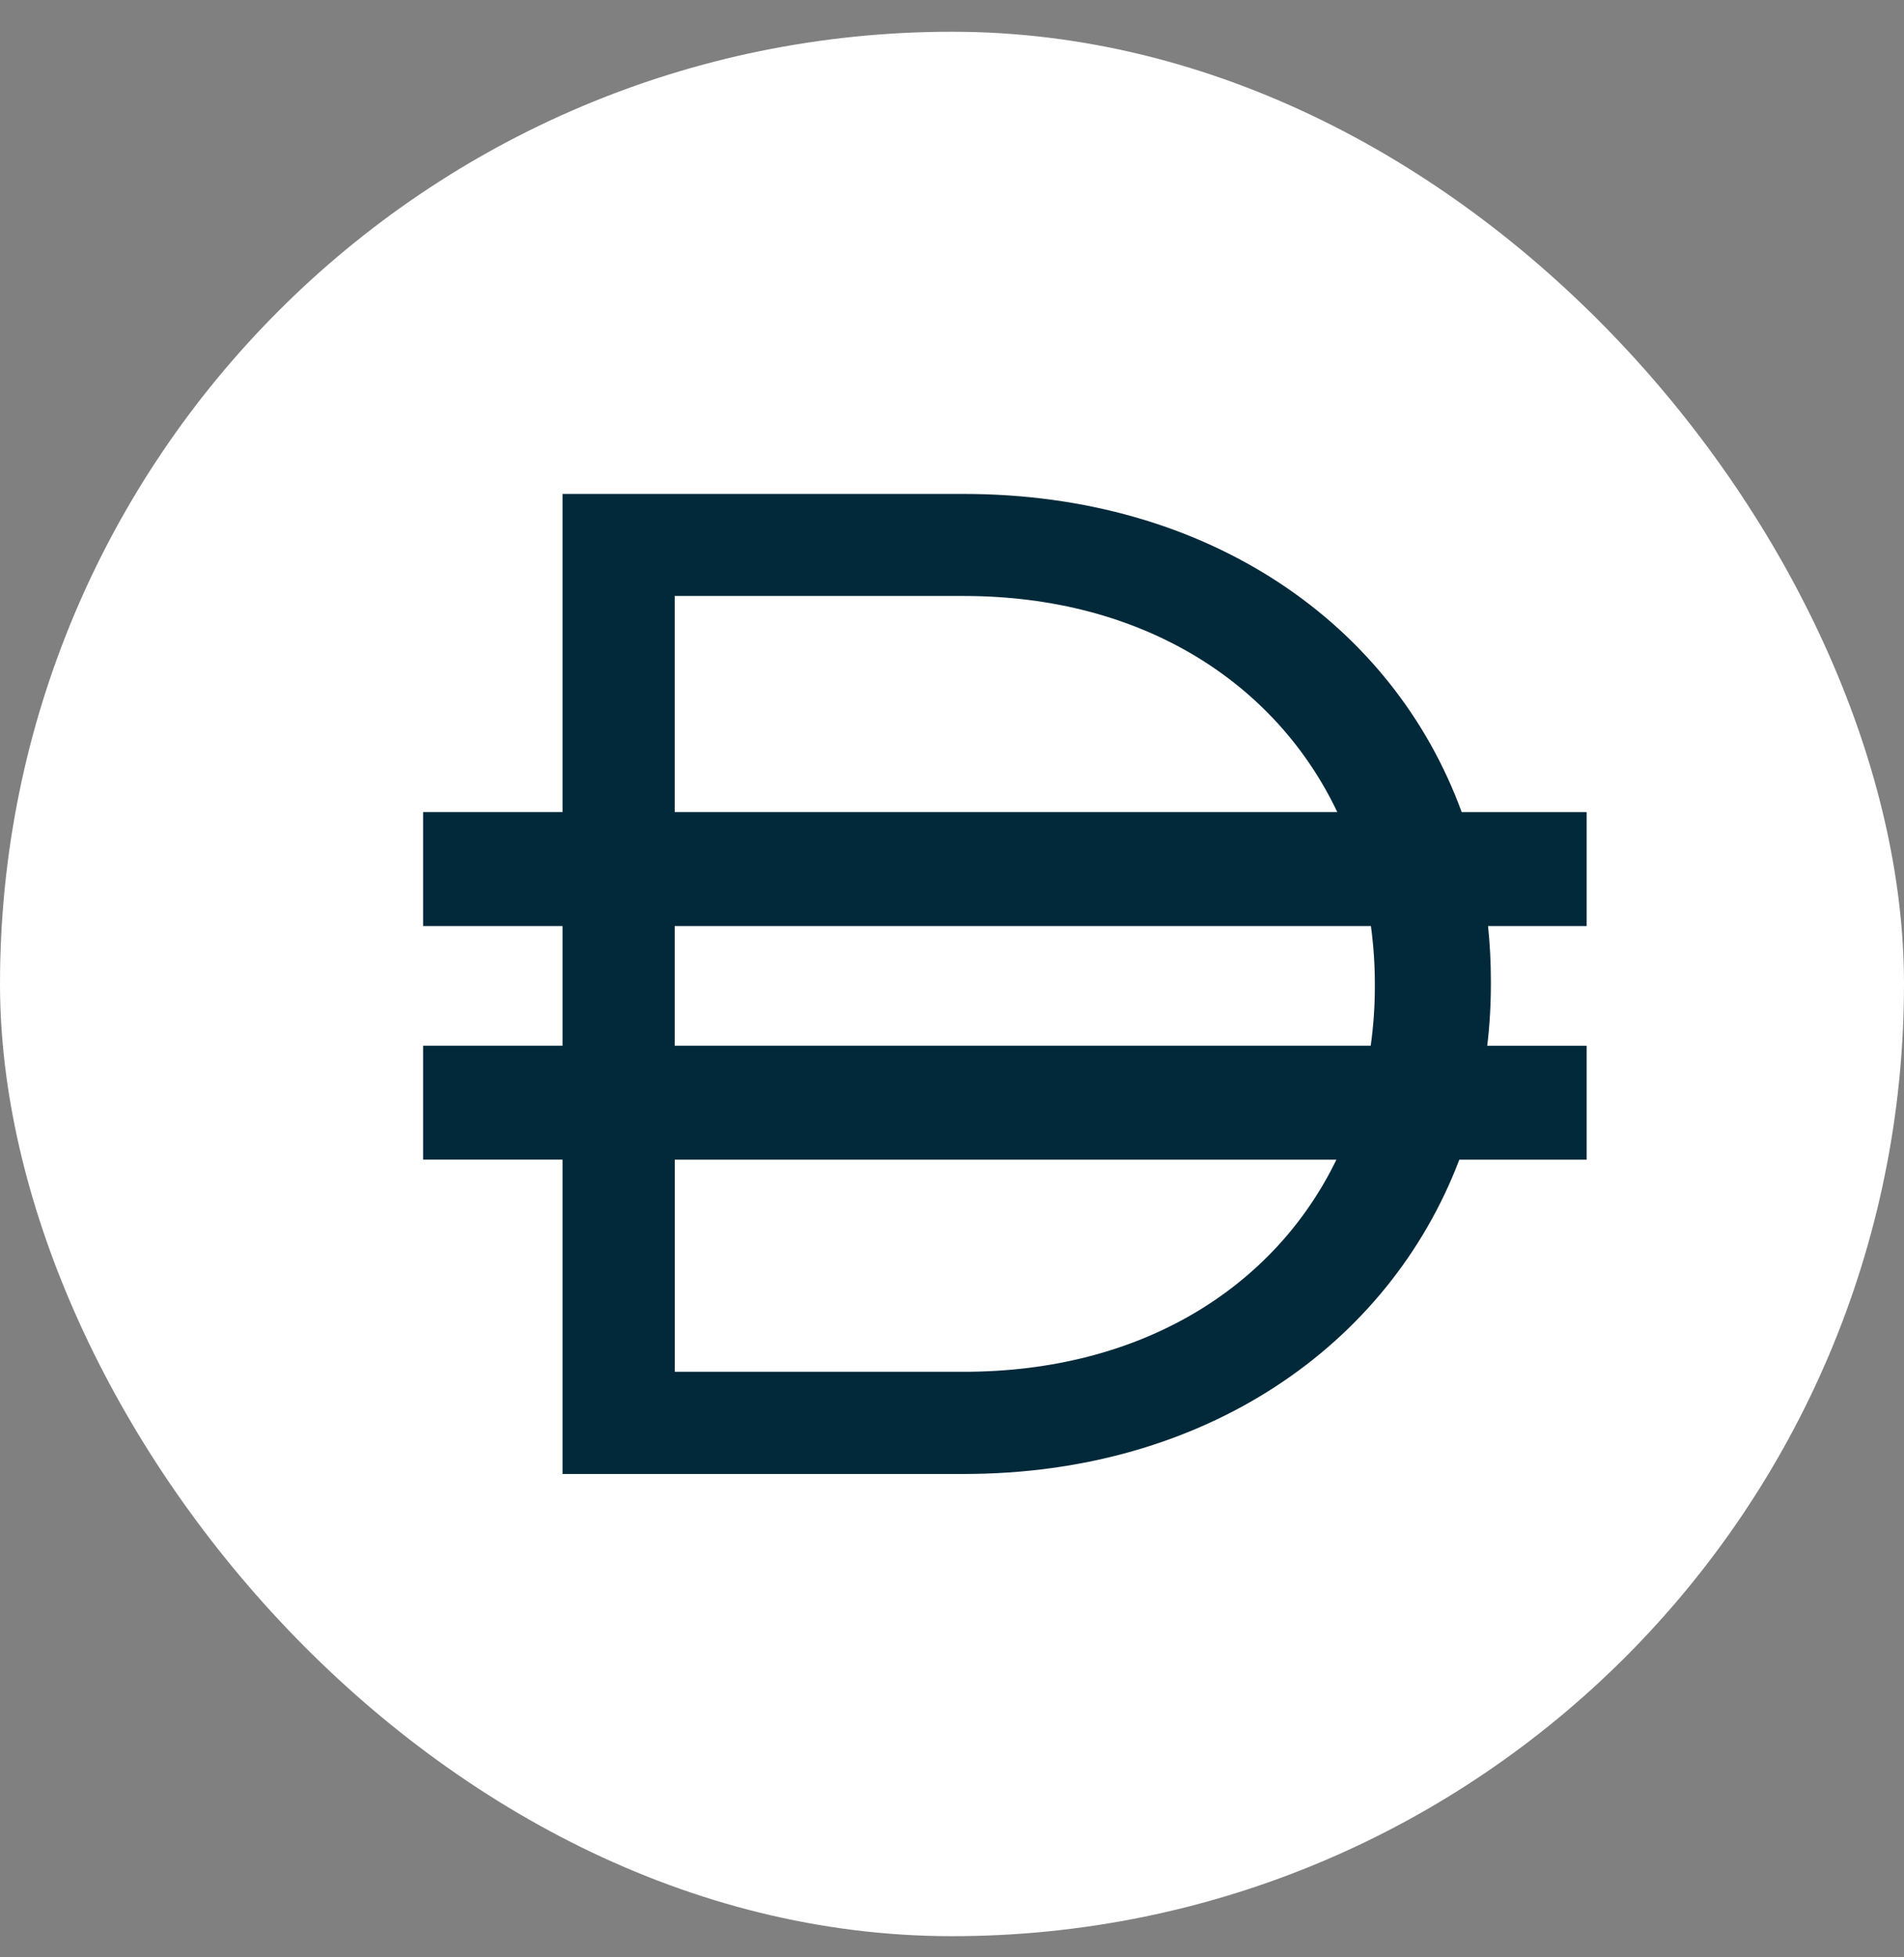
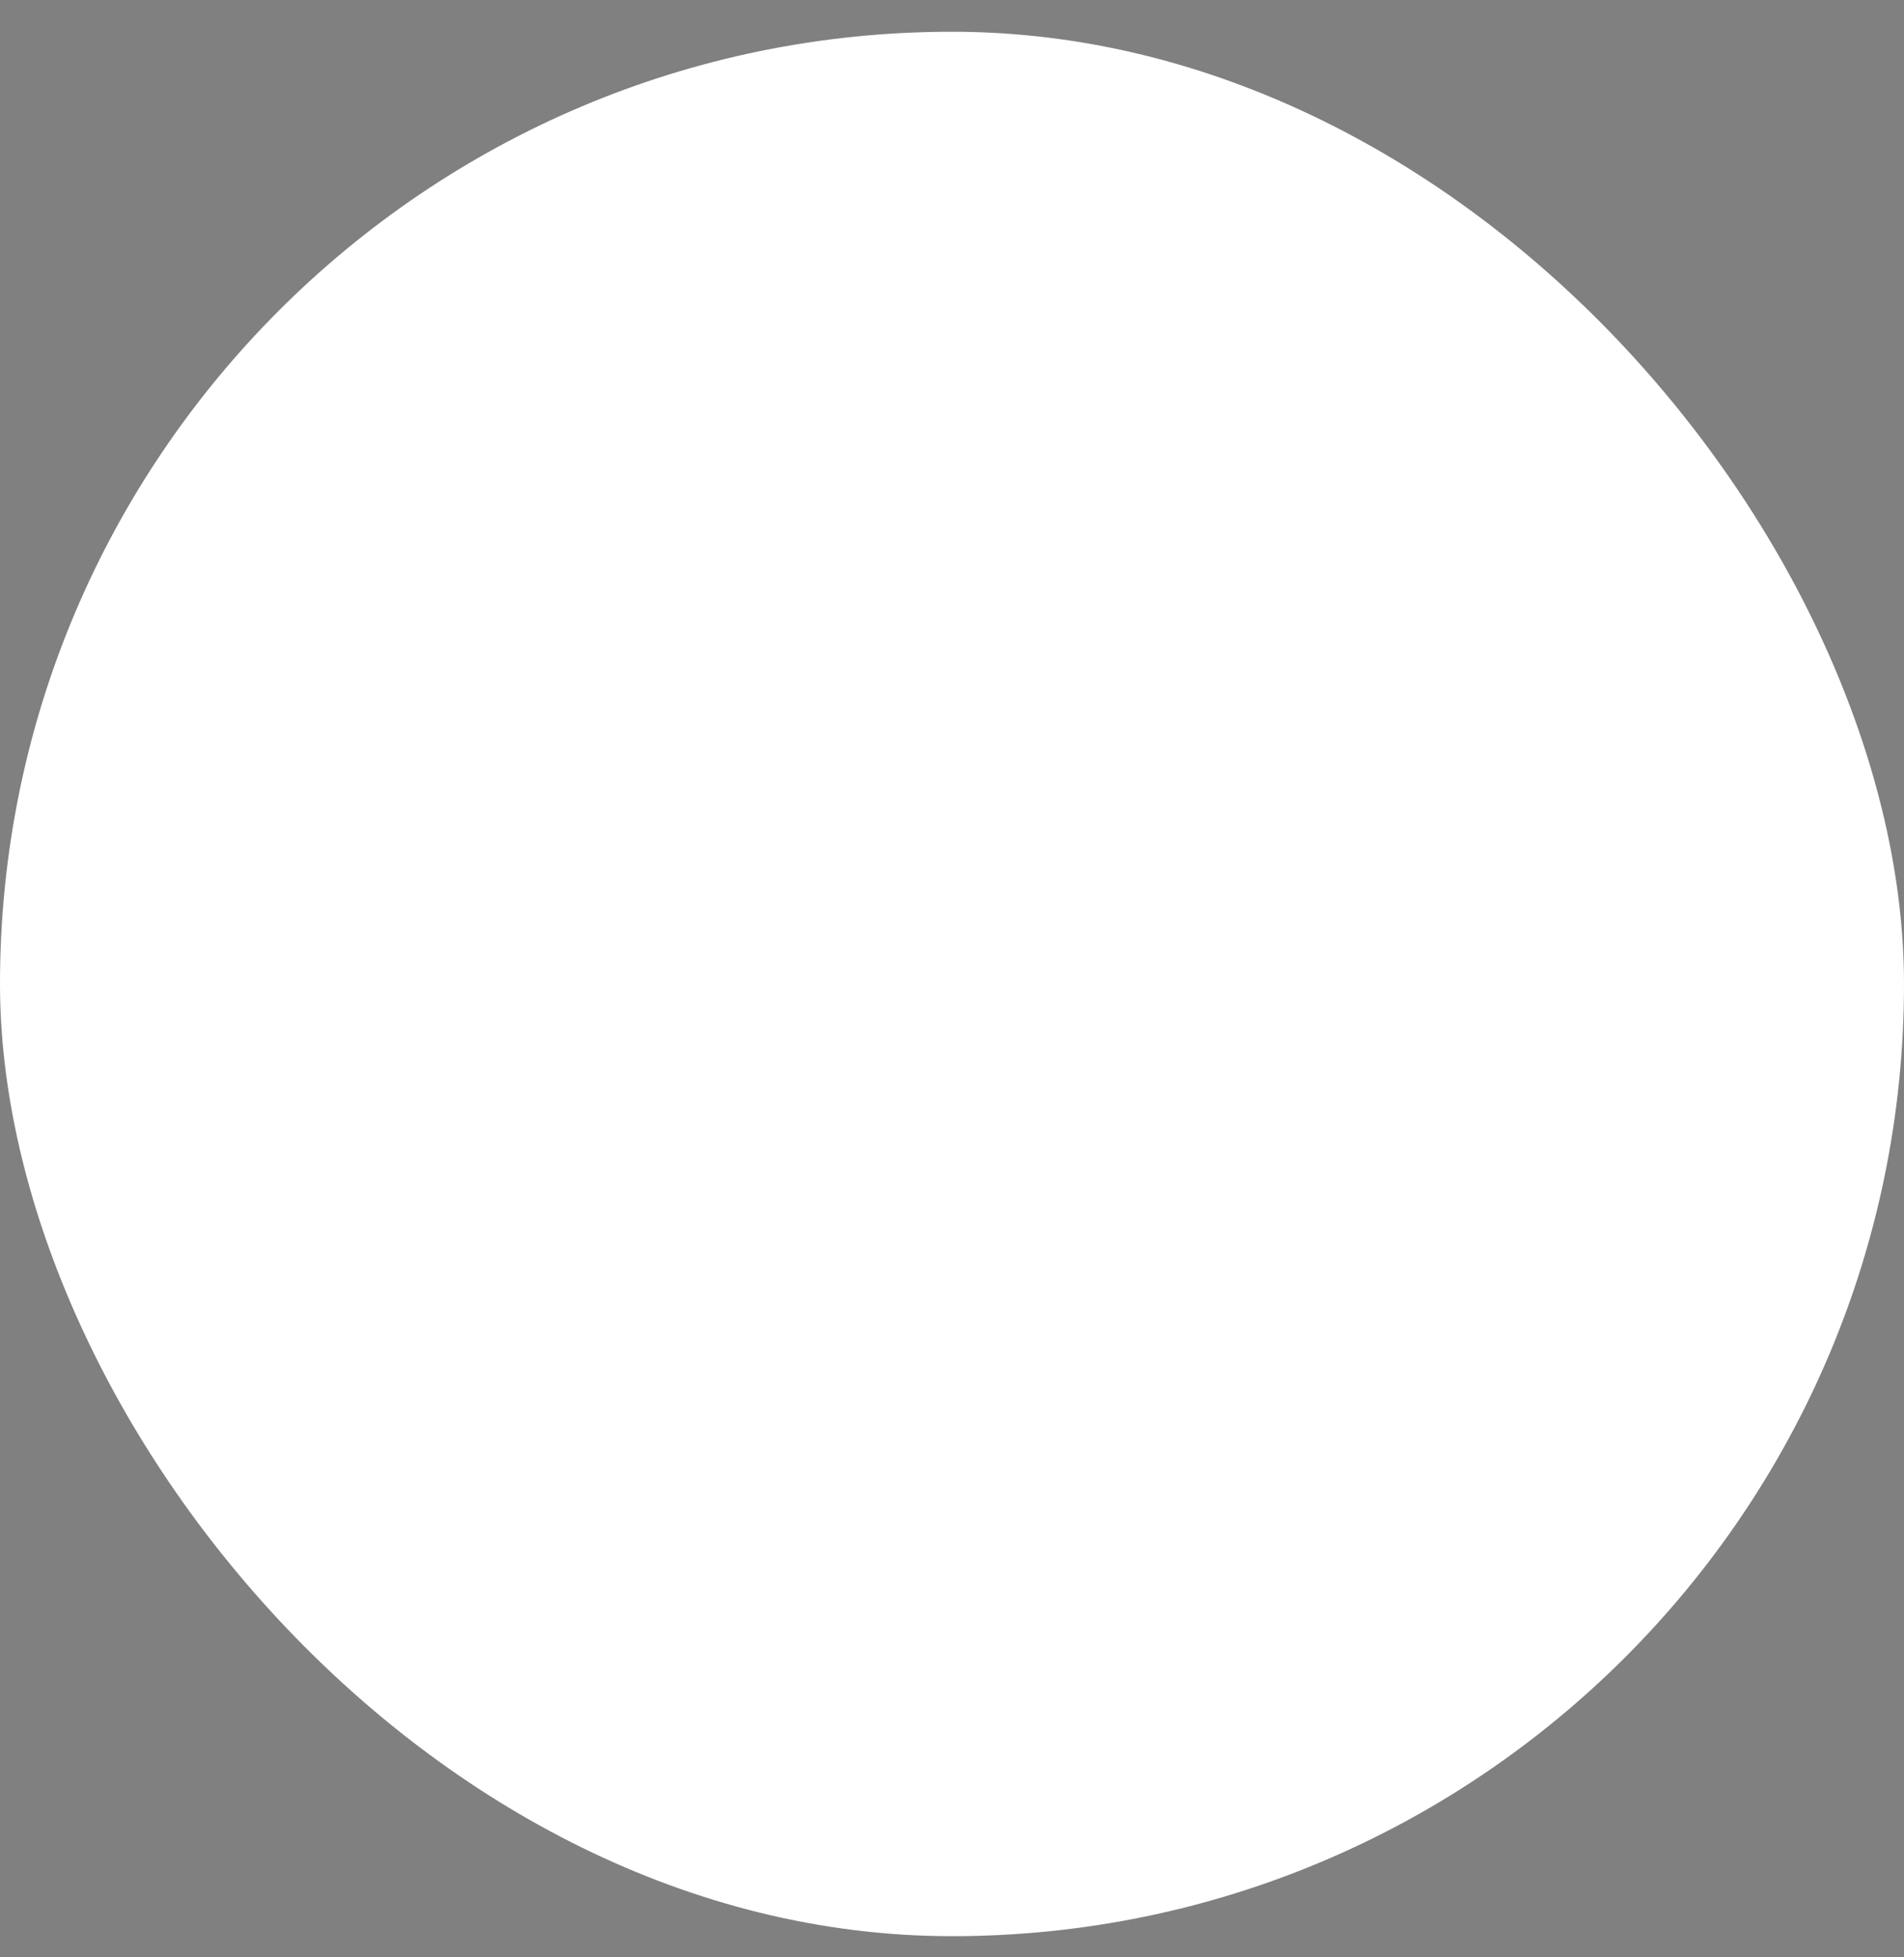
<svg xmlns="http://www.w3.org/2000/svg" width="36" height="37" viewBox="0 0 36 37" fill="none">
  <rect x="0" y="0" width="36" height="37" fill="#808080" stroke="none" />
  <rect y="0.6" width="36" height="36" rx="18" fill="white" />
-   <path d="M18.223 9.337H10.636V15.351H8V17.506H10.636V19.767H8V21.921H10.636V27.863H18.223C22.785 27.863 26.256 25.437 27.592 21.922H30V19.768H28.12C28.166 19.386 28.189 18.995 28.189 18.599V18.546C28.189 18.194 28.171 17.846 28.135 17.506H30V15.352H27.637C26.335 11.785 22.837 9.337 18.223 9.337ZM25.268 21.922C24.102 24.325 21.596 25.931 18.223 25.931H12.758V21.922H25.268ZM25.921 17.506C25.969 17.861 25.995 18.226 25.995 18.599V18.651C25.995 19.032 25.968 19.404 25.917 19.767H12.757V17.506H25.922H25.921ZM18.224 11.266C21.612 11.266 24.126 12.915 25.285 15.351H12.757V11.266H18.222H18.224Z" fill="#02293A" />
</svg>